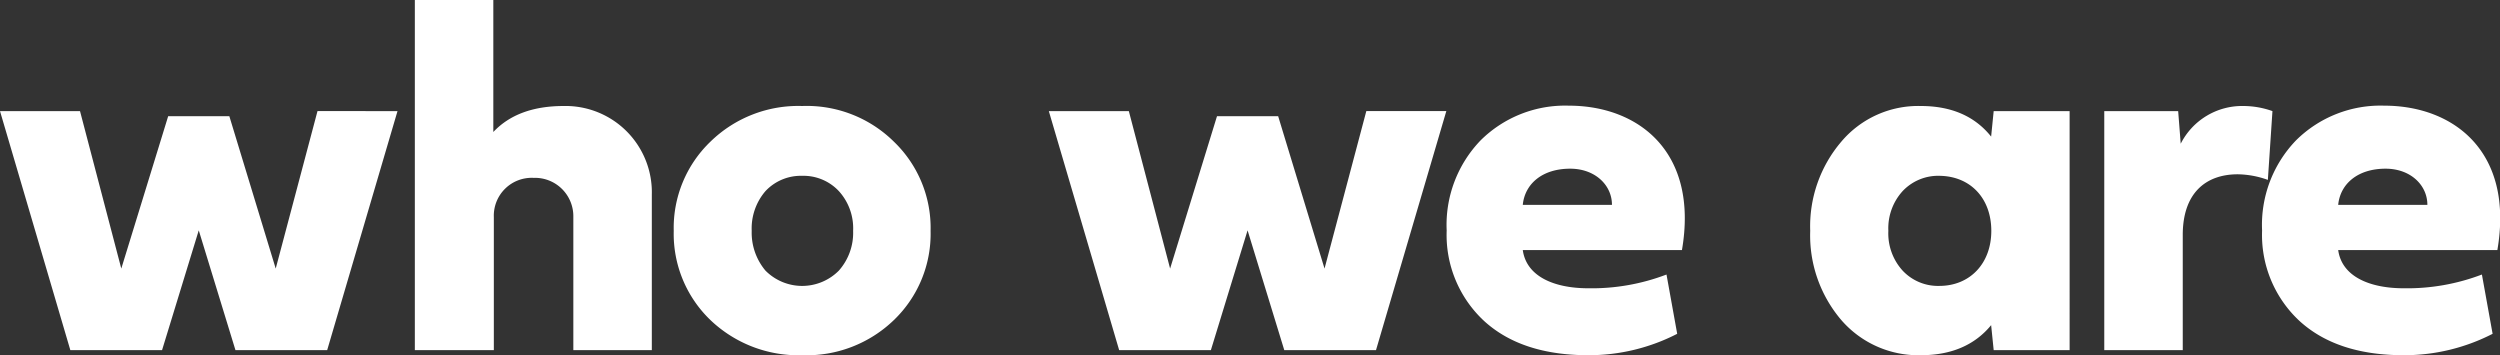
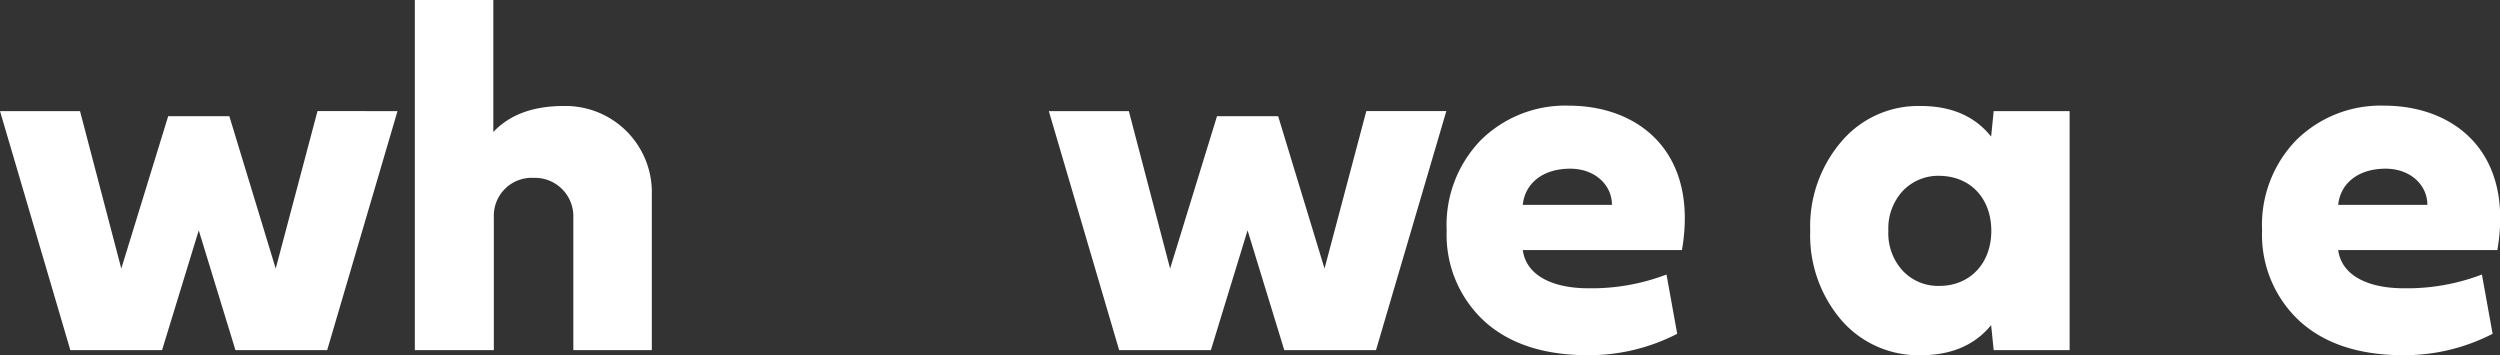
<svg xmlns="http://www.w3.org/2000/svg" viewBox="0 0 294.33 41.82">
  <rect x="0" y="0" width="294.33" height="41.82" fill="#333333" stroke="none" />
  <defs>
    <style>.cls-1{fill:#fff;}</style>
  </defs>
  <g id="Layer_2" data-name="Layer 2">
    <g id="Layer_1-2" data-name="Layer 1">
      <path class="cls-1" d="M19.8,13.68H27l5.46,17.94,4.92-18.54H46.8L38.52,41.22H27.72L23.4,27.12l-4.32,14.1H8.28L0,13.08H9.42l4.86,18.54Z" />
      <path class="cls-1" d="M58.08,0V15.54q2.88-3.06,8.28-3.06A10.16,10.16,0,0,1,76.74,22.92v18.3H67.5V25.56a4.52,4.52,0,0,0-4.68-4.62,4.46,4.46,0,0,0-4.68,4.62V41.22h-9.3V0Z" />
-       <path class="cls-1" d="M94.44,12.48a14.6,14.6,0,0,1,10.8,4.2,14.07,14.07,0,0,1,4.32,10.5,14.07,14.07,0,0,1-4.32,10.5,14.8,14.8,0,0,1-10.8,4.14,15,15,0,0,1-10.8-4.14,14.07,14.07,0,0,1-4.32-10.5,14.07,14.07,0,0,1,4.32-10.5A14.79,14.79,0,0,1,94.44,12.48Zm0,8.22a5.7,5.7,0,0,0-4.32,1.8,6.73,6.73,0,0,0-1.62,4.68,6.94,6.94,0,0,0,1.62,4.68,6.08,6.08,0,0,0,8.64,0,6.7,6.7,0,0,0,1.68-4.68,6.5,6.5,0,0,0-1.68-4.68A5.7,5.7,0,0,0,94.44,20.7Z" />
      <path class="cls-1" d="M143.28,13.68h7.2l5.46,17.94,4.92-18.54h9.42L162,41.22H151.2l-4.32-14.1-4.32,14.1h-10.8l-8.28-28.14h9.42l4.86,18.54Z" />
      <path class="cls-1" d="M197.46,39.3A22.75,22.75,0,0,1,187,41.82q-7.83,0-12.24-4a13.81,13.81,0,0,1-4.44-10.68,14.34,14.34,0,0,1,4-10.62,14.11,14.11,0,0,1,10.38-4.08c8.22,0,15.3,5.46,13.32,17H179.28c.42,3.06,3.6,4.5,7.74,4.5a24.7,24.7,0,0,0,9.18-1.62Zm-7.68-15.18c0-2.34-2-4.26-4.92-4.26-3.3,0-5.34,1.8-5.58,4.26Z" />
      <path class="cls-1" d="M243.66,41.22h-8.94l-.3-2.94c-1.92,2.34-4.68,3.54-8.28,3.54a12,12,0,0,1-9.36-4.14,15.35,15.35,0,0,1-3.66-10.5,15.35,15.35,0,0,1,3.66-10.5,11.85,11.85,0,0,1,9.36-4.2q5.4,0,8.28,3.6l.3-3h8.94ZM224,22.5a6.5,6.5,0,0,0-1.68,4.68A6.5,6.5,0,0,0,224,31.86a5.7,5.7,0,0,0,4.32,1.8c3.6,0,6.12-2.64,6.12-6.48s-2.46-6.42-6.06-6.48A5.75,5.75,0,0,0,224,22.5Z" />
-       <path class="cls-1" d="M256.74,16.92a8.1,8.1,0,0,1,7.38-4.44,10.28,10.28,0,0,1,3.42.6l-.54,8.1a10.82,10.82,0,0,0-3.54-.66c-3.84,0-6.48,2.28-6.48,7.14V41.22h-9.24V13.08h8.7Z" />
      <path class="cls-1" d="M293.46,39.3A22.75,22.75,0,0,1,283,41.82q-7.83,0-12.24-4a13.81,13.81,0,0,1-4.44-10.68,14.34,14.34,0,0,1,4-10.62,14.11,14.11,0,0,1,10.38-4.08c8.22,0,15.3,5.46,13.32,17H275.28c.42,3.06,3.6,4.5,7.74,4.5a24.7,24.7,0,0,0,9.18-1.62Zm-7.68-15.18c0-2.34-2-4.26-4.92-4.26-3.3,0-5.34,1.8-5.58,4.26Z" />
    </g>
  </g>
</svg>